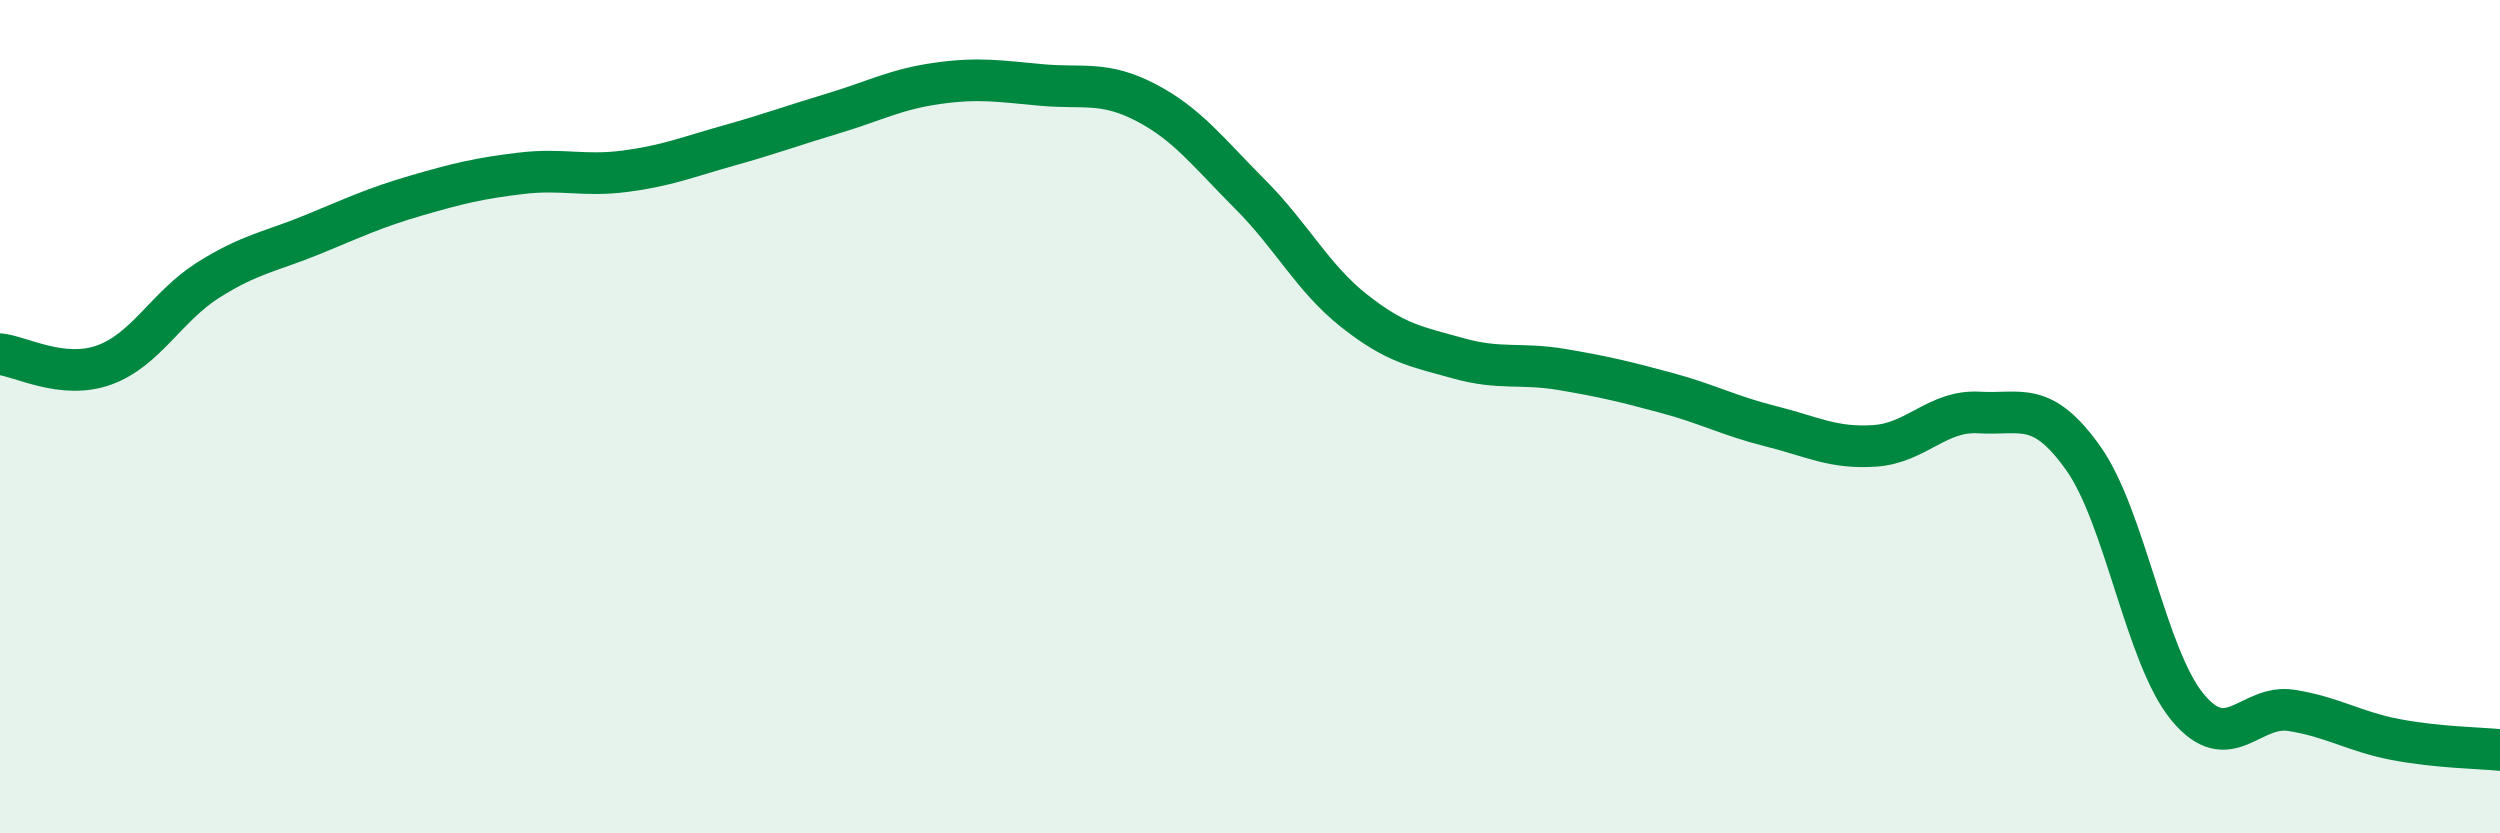
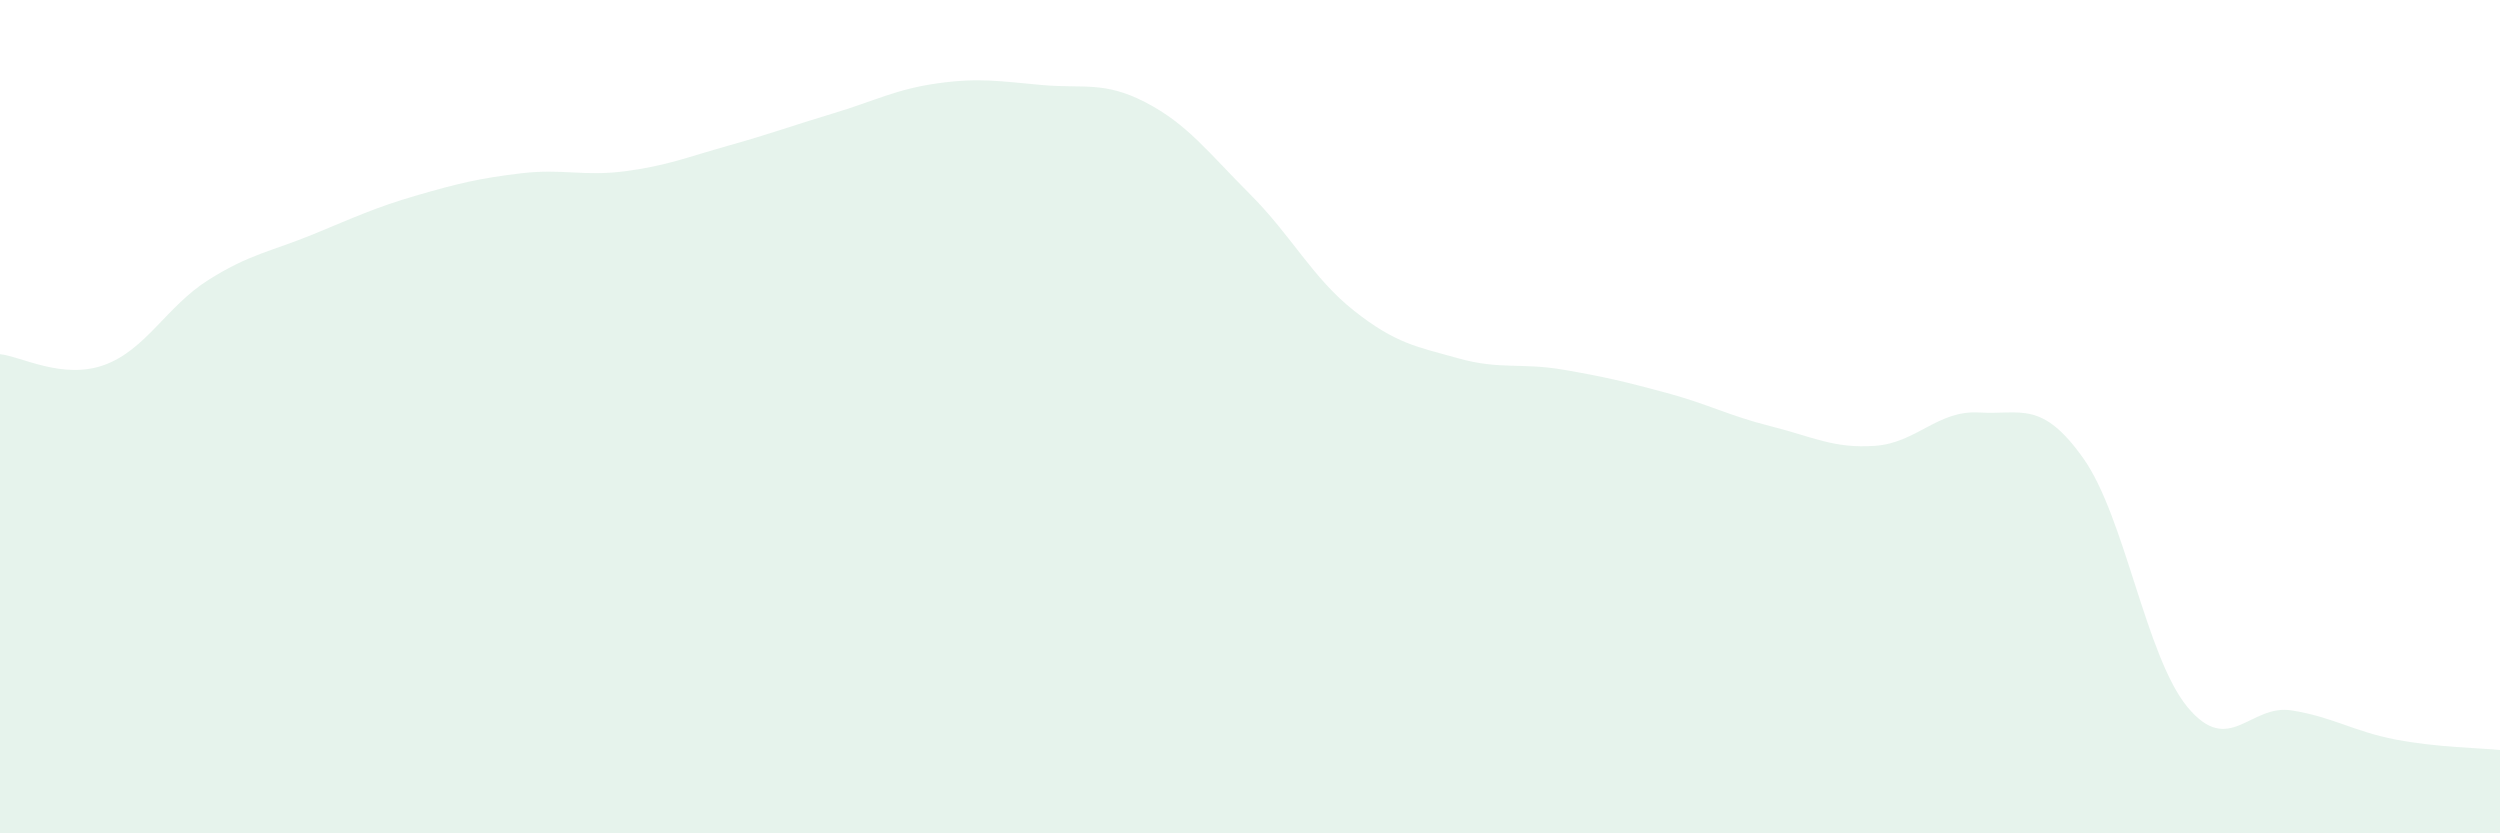
<svg xmlns="http://www.w3.org/2000/svg" width="60" height="20" viewBox="0 0 60 20">
  <path d="M 0,8.5 C 0.5,8.55 1.5,9.12 2.5,8.76 C 3.5,8.4 4,7.35 5,6.72 C 6,6.09 6.5,6.04 7.5,5.63 C 8.5,5.22 9,4.98 10,4.69 C 11,4.4 11.5,4.28 12.5,4.16 C 13.5,4.04 14,4.24 15,4.11 C 16,3.98 16.5,3.77 17.5,3.49 C 18.5,3.21 19,3.02 20,2.72 C 21,2.42 21.5,2.14 22.5,2 C 23.5,1.86 24,1.95 25,2.04 C 26,2.13 26.5,1.94 27.5,2.46 C 28.5,2.98 29,3.66 30,4.66 C 31,5.66 31.5,6.67 32.5,7.46 C 33.5,8.25 34,8.32 35,8.6 C 36,8.88 36.5,8.7 37.5,8.87 C 38.5,9.04 39,9.16 40,9.43 C 41,9.7 41.5,9.98 42.5,10.23 C 43.5,10.48 44,10.77 45,10.7 C 46,10.63 46.5,9.84 47.5,9.9 C 48.5,9.96 49,9.59 50,11 C 51,12.41 51.5,15.76 52.5,16.97 C 53.5,18.18 54,16.89 55,17.05 C 56,17.21 56.5,17.56 57.5,17.75 C 58.5,17.94 59.5,17.95 60,18L60 20L0 20Z" fill="#008740" opacity="0.1" stroke-linecap="round" stroke-linejoin="round" />
-   <path d="M 0,8.5 C 0.5,8.55 1.5,9.12 2.5,8.76 C 3.5,8.4 4,7.35 5,6.72 C 6,6.09 6.5,6.04 7.5,5.63 C 8.5,5.22 9,4.98 10,4.69 C 11,4.4 11.5,4.28 12.5,4.16 C 13.5,4.04 14,4.24 15,4.11 C 16,3.98 16.5,3.77 17.5,3.49 C 18.5,3.21 19,3.02 20,2.72 C 21,2.42 21.5,2.14 22.5,2 C 23.5,1.86 24,1.95 25,2.04 C 26,2.13 26.5,1.94 27.5,2.46 C 28.5,2.98 29,3.66 30,4.66 C 31,5.66 31.5,6.67 32.5,7.46 C 33.5,8.25 34,8.32 35,8.6 C 36,8.88 36.5,8.7 37.5,8.87 C 38.5,9.04 39,9.16 40,9.43 C 41,9.7 41.5,9.98 42.5,10.23 C 43.5,10.48 44,10.77 45,10.7 C 46,10.63 46.5,9.84 47.5,9.9 C 48.5,9.96 49,9.59 50,11 C 51,12.41 51.5,15.76 52.5,16.97 C 53.5,18.18 54,16.89 55,17.05 C 56,17.21 56.5,17.56 57.5,17.75 C 58.5,17.94 59.5,17.95 60,18" stroke="#008740" stroke-width="1" fill="none" stroke-linecap="round" stroke-linejoin="round" />
</svg>